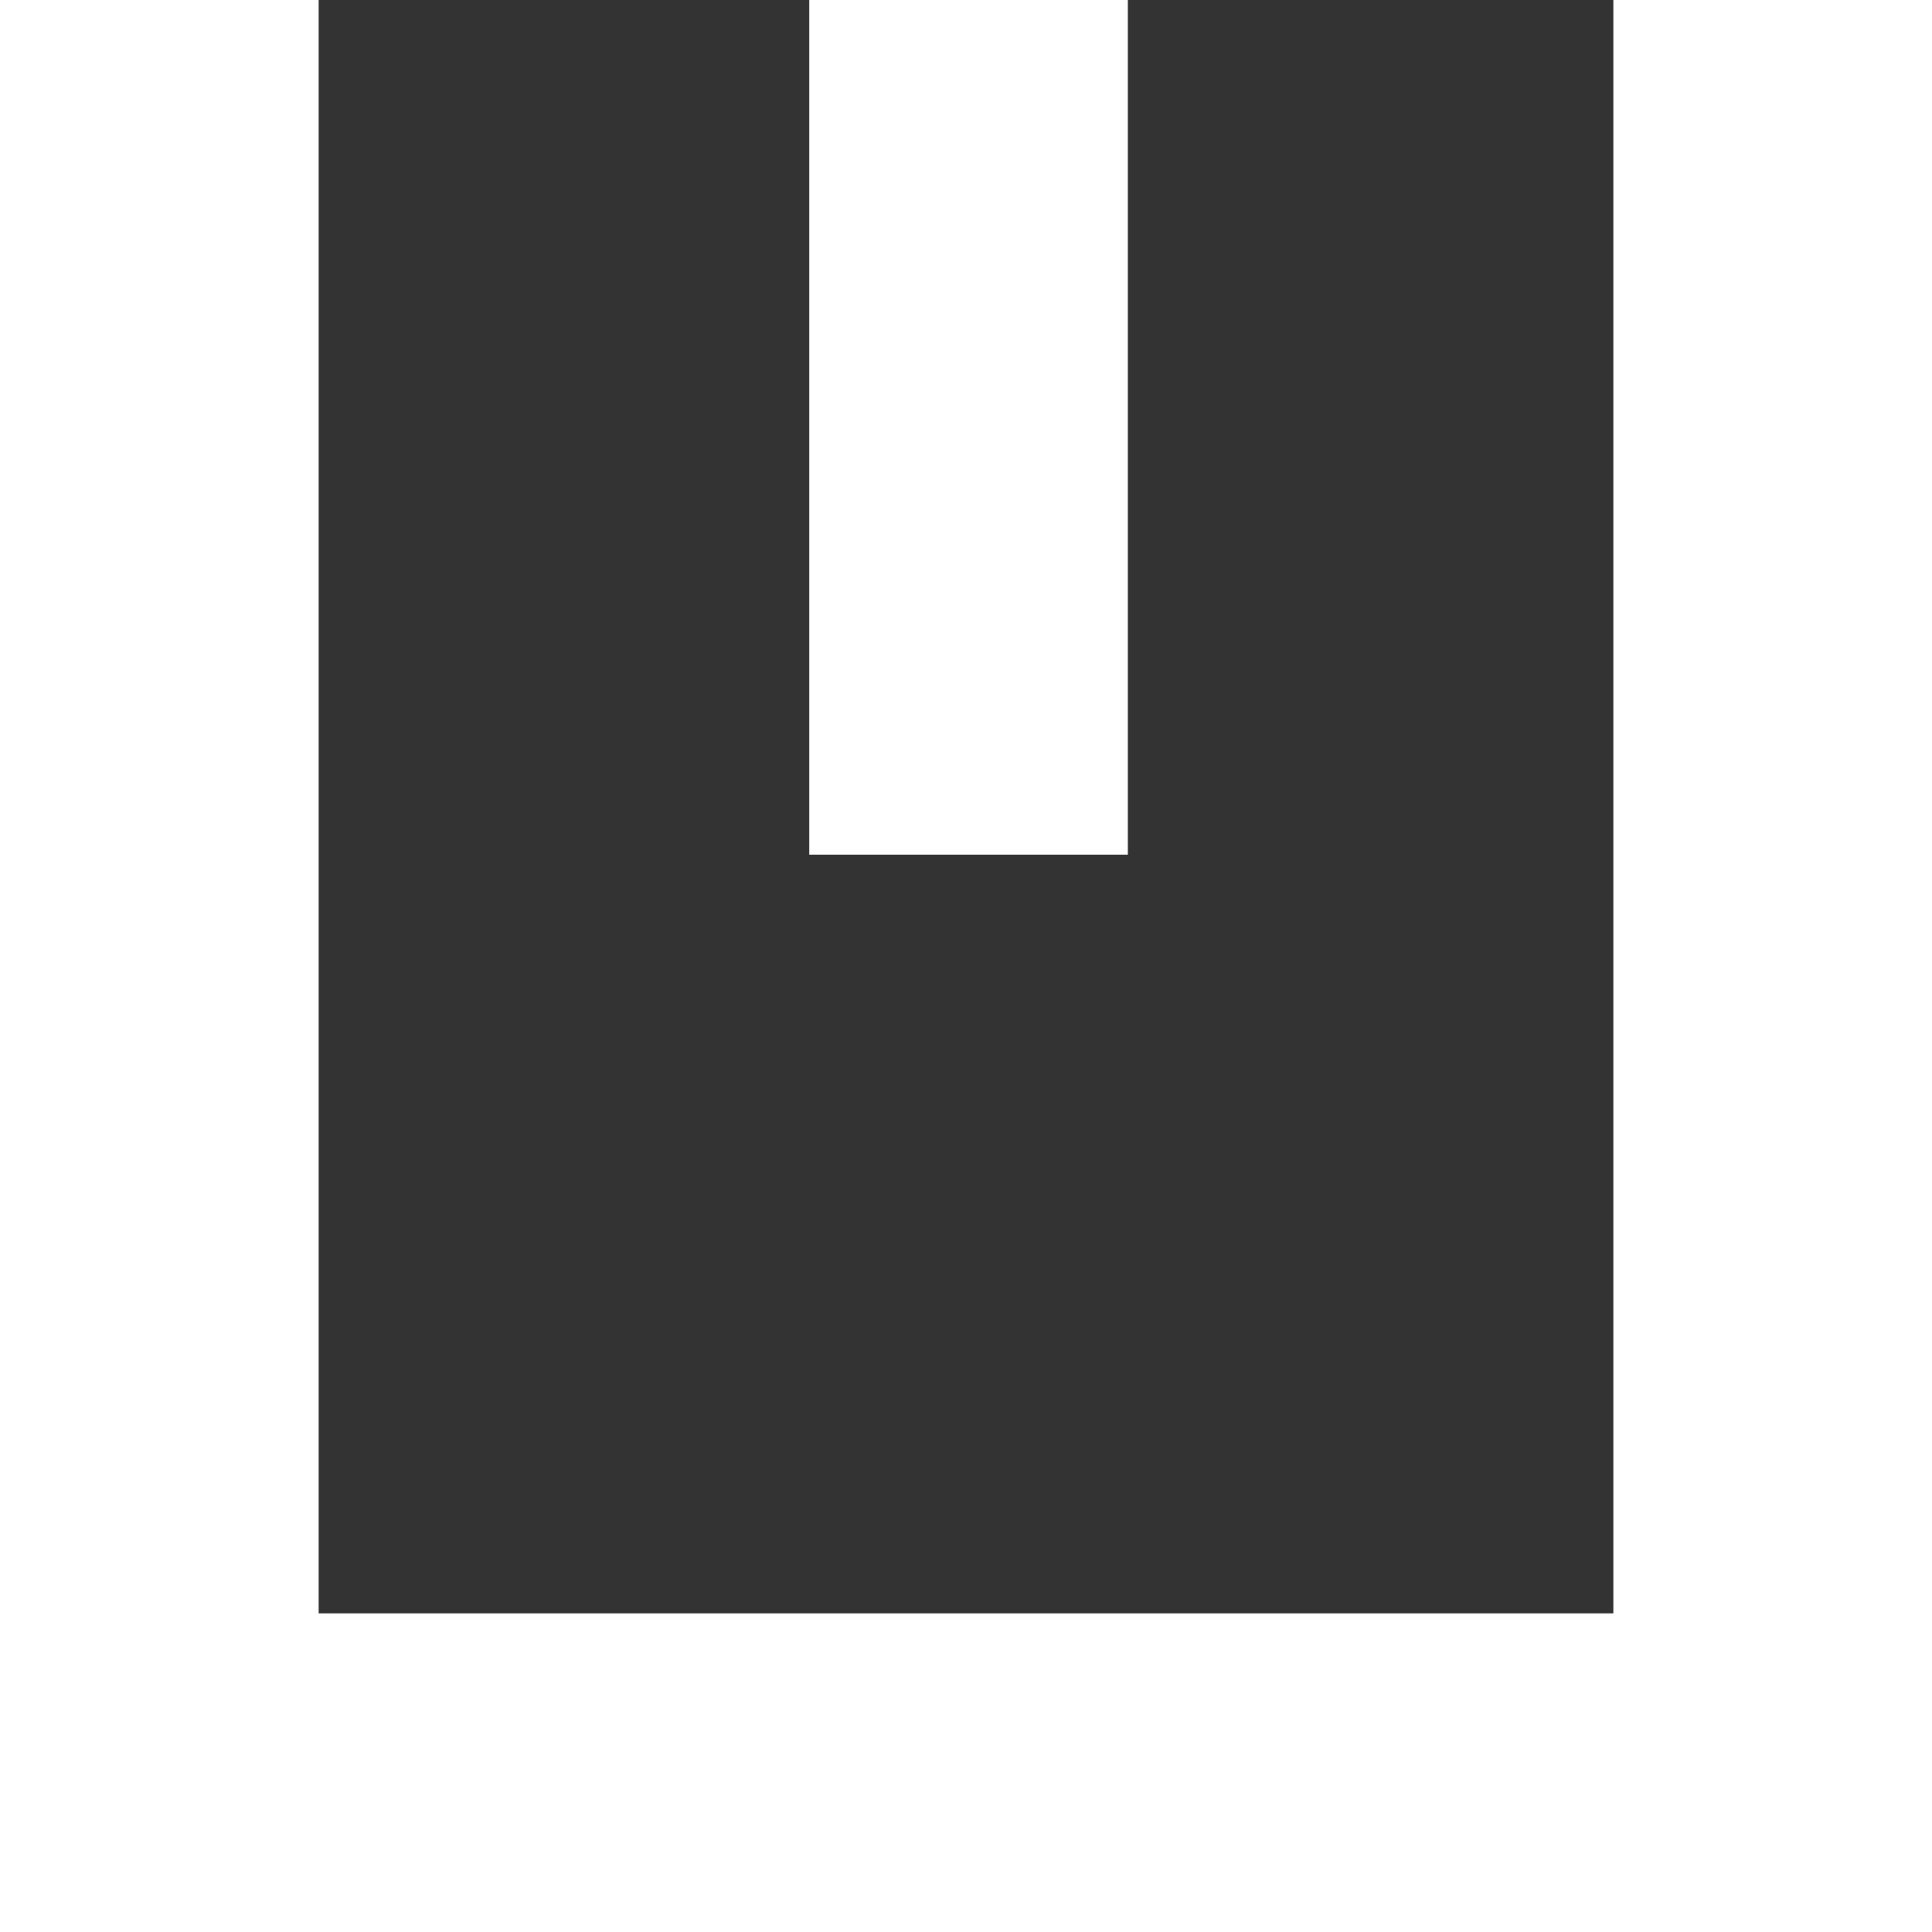
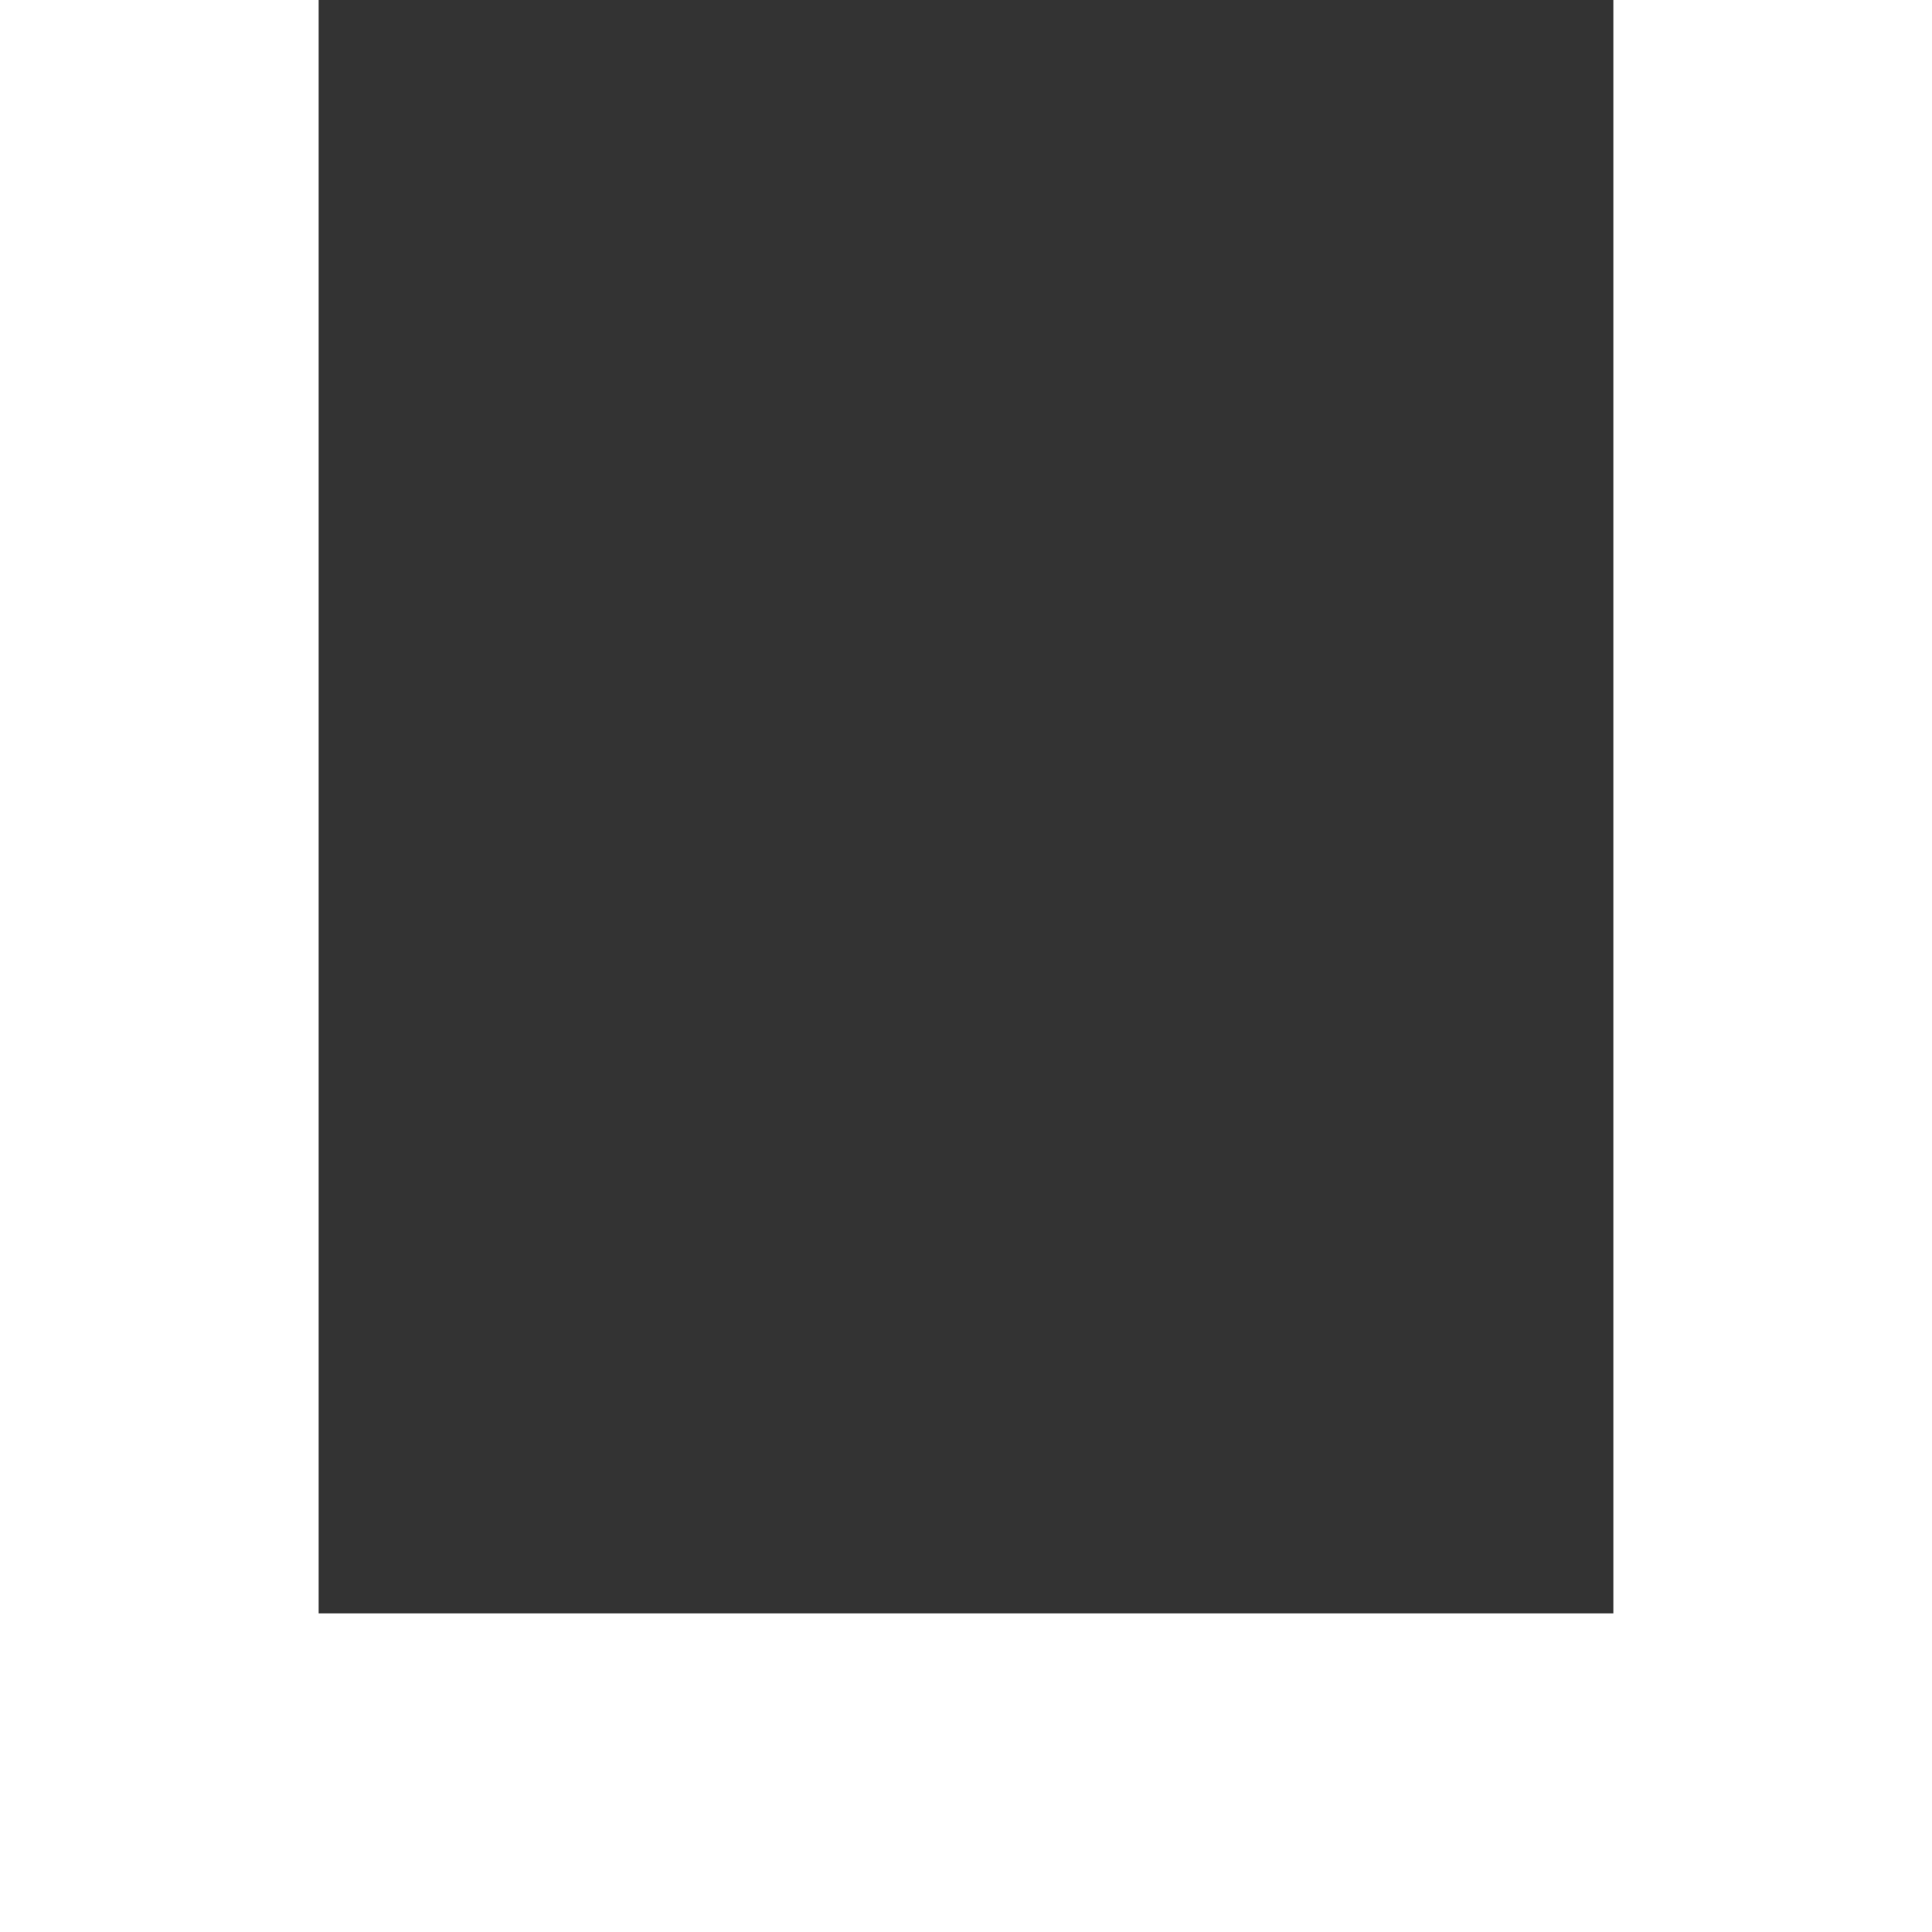
<svg xmlns="http://www.w3.org/2000/svg" id="レイヤー_1" x="0px" y="0px" viewBox="0 0 38.2 38.2" style="enable-background:new 0 0 38.2 38.2;" xml:space="preserve">
  <rect x="0" y="0" width="38.2" height="38.2" fill="#333333" stroke="none" />
  <style type="text/css">	.st0{fill:#FFFFFF;}</style>
  <g>
    <g>
      <g>
-         <path class="st0" d="M31.9,0v31.9H6.3V0H0v38.2h38.2V0H31.9z M16,0v16.9h6.3V0H16z" />
+         <path class="st0" d="M31.9,0v31.9H6.3V0H0v38.2h38.2V0H31.9z M16,0v16.9h6.3H16z" />
      </g>
    </g>
  </g>
</svg>